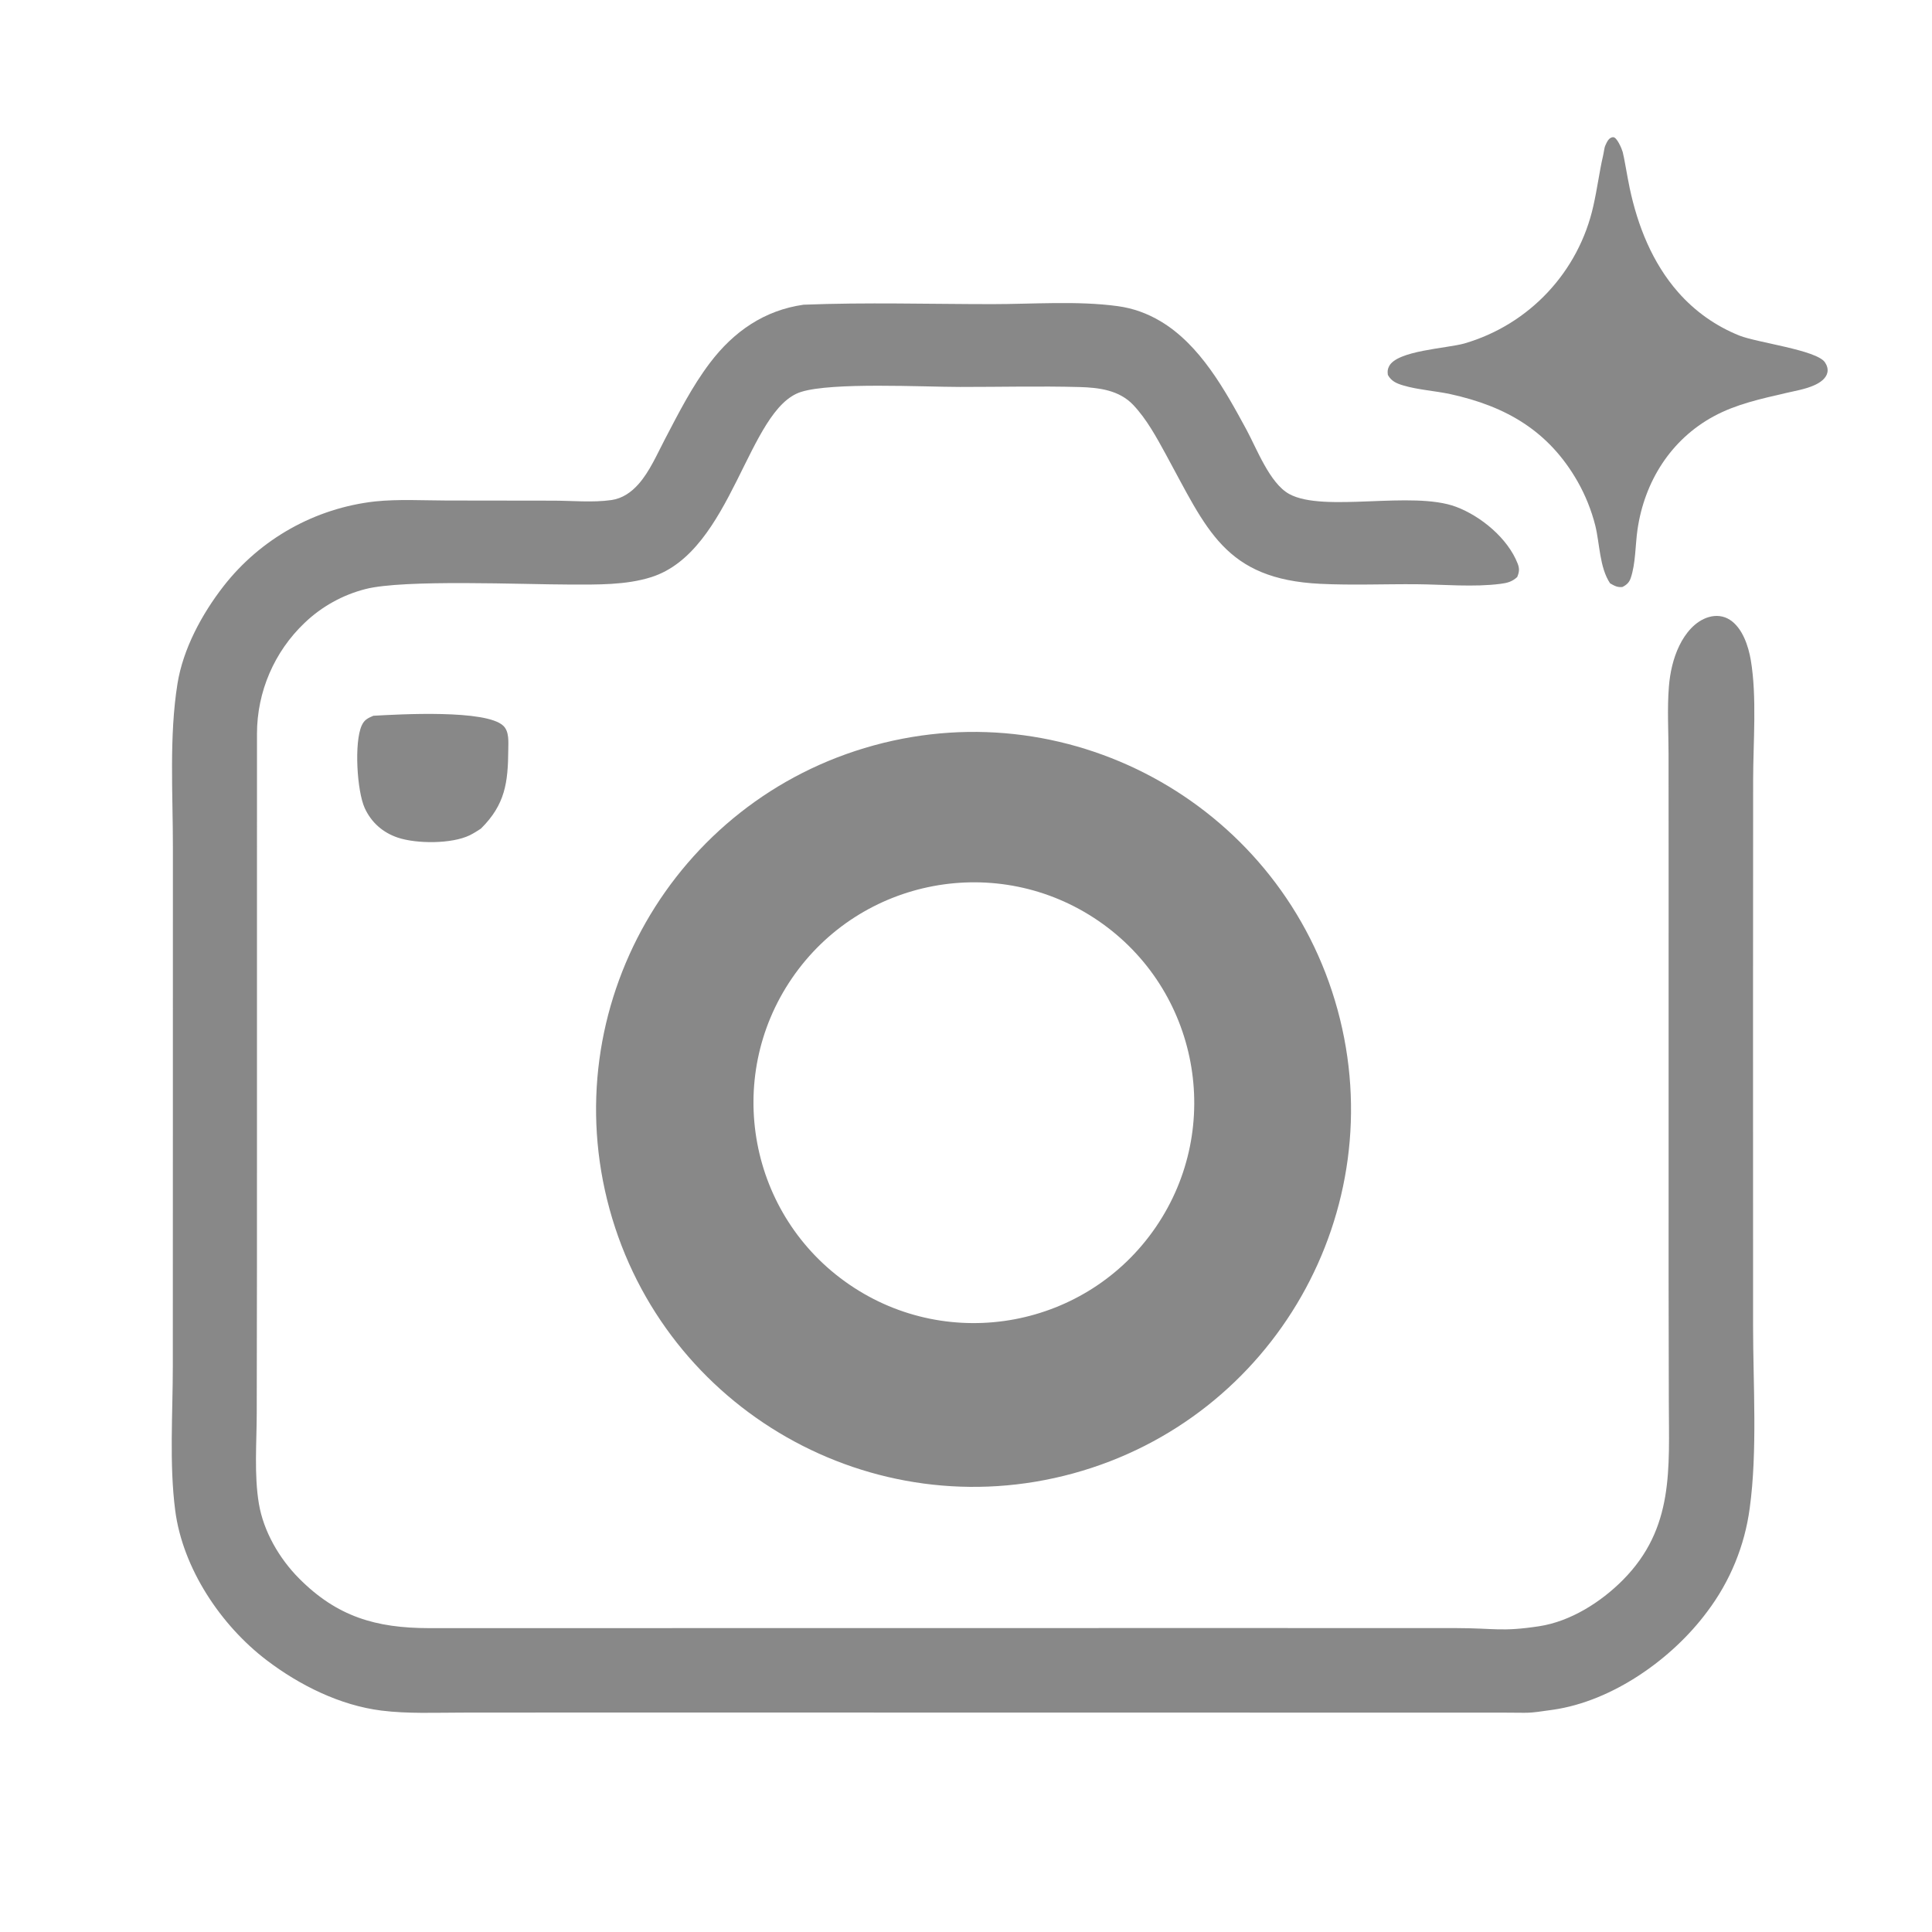
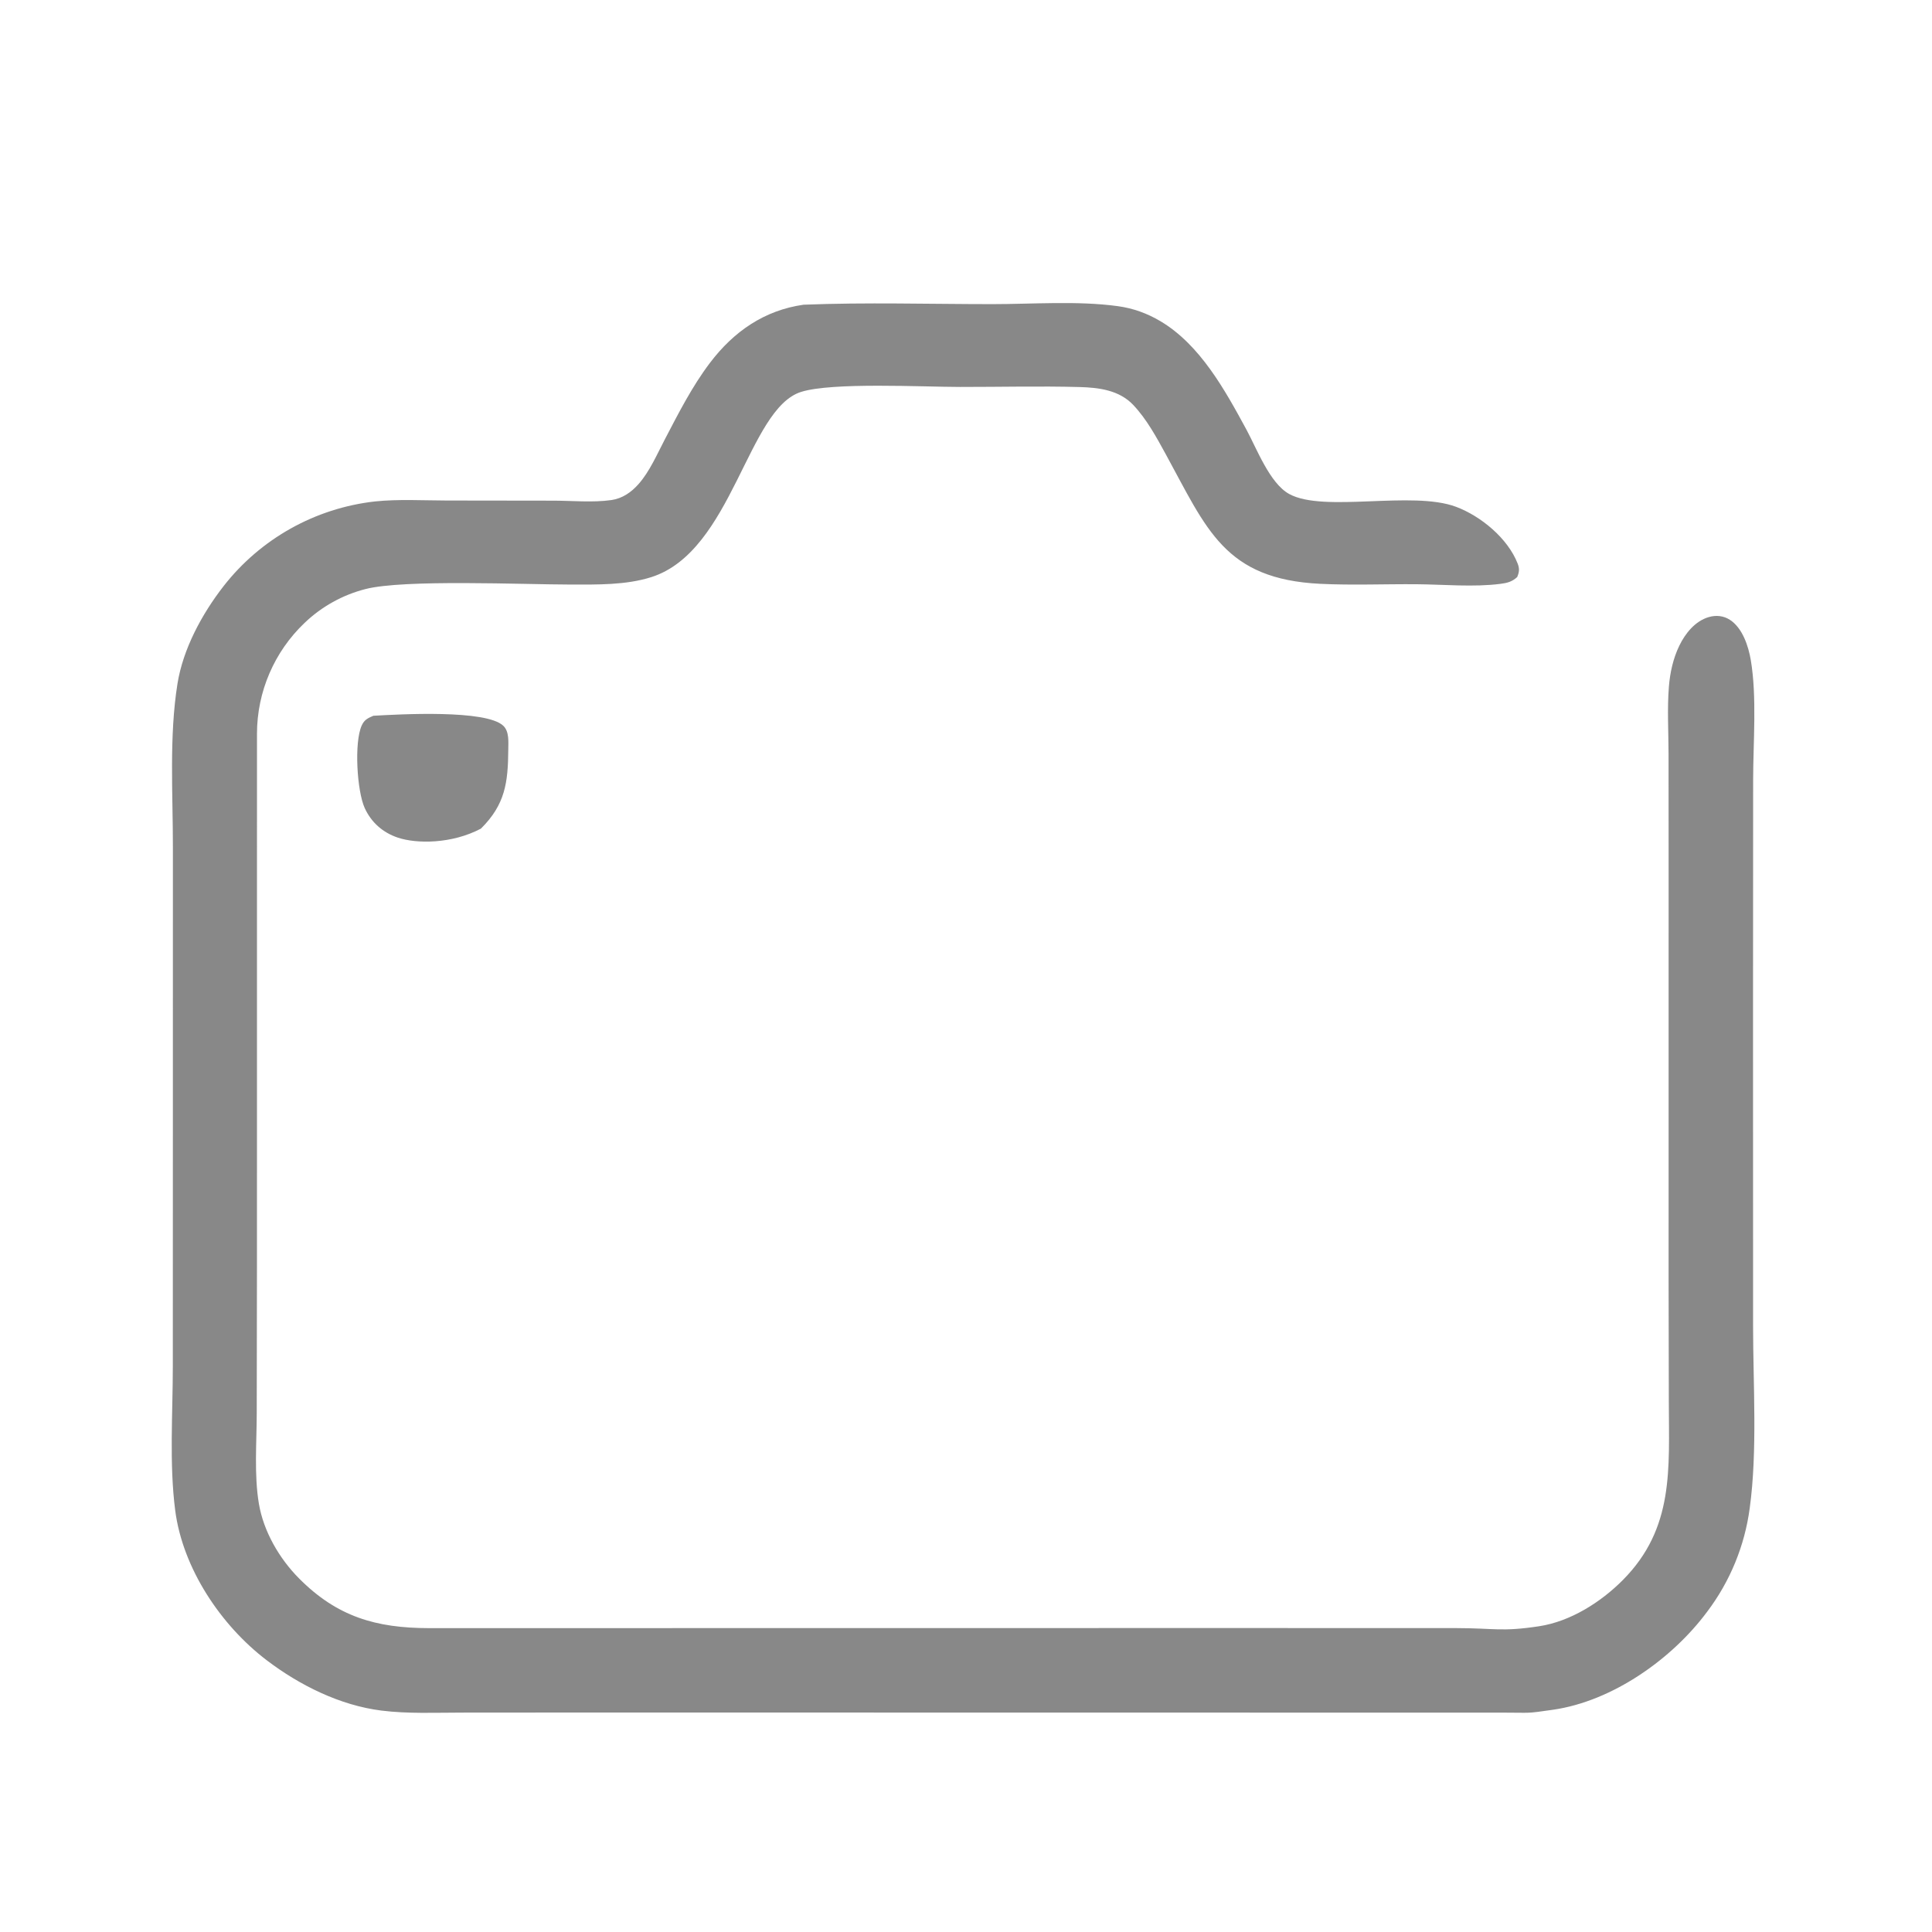
<svg xmlns="http://www.w3.org/2000/svg" width="100%" height="100%" viewBox="0 0 256 256" version="1.1" xml:space="preserve" style="fill-rule:evenodd;clip-rule:evenodd;stroke-linejoin:round;stroke-miterlimit:2;">
  <rect x="0" y="0" width="256" height="256" style="fill:white;" />
  <g>
    <g>
-       <path d="M177.235,133.799C184.521,160.42 168.823,187.949 142.201,195.235C115.58,202.521 88.051,186.823 80.765,160.201C73.479,133.58 89.177,106.051 115.799,98.765C142.42,91.479 169.949,107.177 177.235,133.799ZM145.54,122.016C158.841,131.122 162.246,149.313 153.14,162.613C144.034,175.913 125.843,179.319 112.543,170.213C99.243,161.107 95.838,142.916 104.944,129.616C114.049,116.316 132.24,112.91 145.54,122.016Z" style="fill:rgb(136,136,136);" />
-       <path d="M49.468,94.843C52.893,94.648 64.442,93.988 66.699,96.178C67.494,96.949 67.356,98.316 67.349,99.339C67.316,103.689 66.95,106.599 63.723,109.798C63.244,110.108 62.757,110.425 62.244,110.676C59.86,111.838 55.209,111.824 52.718,110.991C50.73,110.326 49.203,108.984 48.329,107.076C47.304,104.838 46.904,98.386 47.933,96.122C48.279,95.361 48.749,95.158 49.468,94.843Z" style="fill:rgb(136,136,136);fill-rule:nonzero;" />
+       <path d="M49.468,94.843C52.893,94.648 64.442,93.988 66.699,96.178C67.494,96.949 67.356,98.316 67.349,99.339C67.316,103.689 66.95,106.599 63.723,109.798C59.86,111.838 55.209,111.824 52.718,110.991C50.73,110.326 49.203,108.984 48.329,107.076C47.304,104.838 46.904,98.386 47.933,96.122C48.279,95.361 48.749,95.158 49.468,94.843Z" style="fill:rgb(136,136,136);fill-rule:nonzero;" />
    </g>
    <g>
      <path d="M106.474,40.376C114.765,40.045 123.159,40.298 131.464,40.299C136.871,40.299 142.752,39.836 148.099,40.565C150.142,40.844 152.001,41.512 153.773,42.566C159.035,45.698 162.316,51.687 165.153,56.915C166.53,59.452 168.244,64.035 170.822,65.454C175.404,67.976 187.126,64.962 192.956,67.162C196.236,68.4 199.791,71.328 201.097,74.675C201.364,75.361 201.311,75.801 201.036,76.463C200.342,77.089 199.738,77.244 198.816,77.363C195.269,77.821 191.295,77.443 187.707,77.414C183.468,77.381 179.201,77.565 174.969,77.361C162.246,76.747 159.905,70.118 154.455,60.161C153.221,57.908 151.931,55.526 150.152,53.649C148.299,51.696 145.622,51.354 143.024,51.284C137.763,51.144 132.474,51.277 127.209,51.272C122.226,51.268 110.321,50.63 106.163,51.925C99.047,54.141 97.072,73.052 86.296,76.474C82.938,77.541 79.111,77.46 75.621,77.457C69.341,77.452 53.535,76.744 48.434,78.052C45.403,78.826 42.624,80.369 40.364,82.531C36.337,86.358 34.056,91.67 34.051,97.225L34.049,167.019L34.019,187.263C34.011,191.153 33.661,195.421 34.305,199.254C34.922,202.925 37.01,206.512 39.61,209.133C44.67,214.235 49.837,215.723 56.828,215.737L162.772,215.724L193.003,215.732C198.074,215.739 198.94,216.242 203.921,215.489C208.09,214.86 212.141,212.287 215.063,209.334C221.868,202.456 221.139,194.621 221.127,185.681L221.098,169.728L221.101,116.017L221.092,99.918C221.086,96.975 220.902,93.902 221.138,90.974C221.288,89.118 221.702,87.242 222.517,85.56C223.303,83.935 224.605,82.302 226.405,81.771C227.364,81.487 228.367,81.578 229.214,82.125C230.892,83.208 231.675,85.612 231.99,87.472C232.814,92.342 232.304,98.375 232.3,103.356L232.285,133.587L232.292,175.774C232.297,183.479 232.884,192.274 231.847,199.836C231.186,204.808 229.252,209.524 226.232,213.529C221.568,219.832 213.659,225.416 205.784,226.551C202.073,227.085 203.004,226.931 199.264,226.933L183.936,226.931L132.296,226.924L77.947,226.917L61.251,226.929C57.722,226.929 54.041,227.1 50.539,226.661C45.062,225.975 39.717,223.316 35.357,220.005C29.252,215.369 24.202,207.795 23.214,200.124C22.419,193.956 22.898,187.29 22.899,181.06L22.907,147.039L22.91,112.213C22.912,105.163 22.4,97.561 23.517,90.594C24.26,85.967 26.755,81.365 29.599,77.7C34.509,71.389 41.761,67.329 49.709,66.441C52.801,66.124 56.024,66.312 59.137,66.321L73.168,66.339C75.716,66.331 78.507,66.621 81.019,66.259C82.469,66.05 83.635,65.238 84.596,64.158C86.079,62.49 87.051,60.211 88.08,58.246C89.902,54.765 91.695,51.218 94.076,48.076C97.219,43.929 101.28,41.111 106.474,40.376Z" style="fill:rgb(136,136,136);fill-rule:nonzero;" />
-       <path d="M212.722,19.263C212.879,18.947 213.134,18.192 213.756,18.179C214.247,18.169 214.891,19.69 215.015,20.136C215.216,20.859 215.611,23.356 215.94,24.913C216.997,29.919 218.952,34.843 222.363,38.721C224.578,41.249 227.359,43.217 230.479,44.466C232.862,45.412 240.71,46.379 241.811,48.006C242.083,48.408 242.246,48.885 242.137,49.374C241.957,50.178 241.139,50.71 240.443,51.028C239.256,51.571 237.87,51.792 236.603,52.087C233.335,52.849 230.064,53.547 227.083,55.16C221.386,58.244 217.901,63.818 216.977,70.174C216.681,72.206 216.741,74.677 216.073,76.612C215.872,77.196 215.516,77.517 214.964,77.783C214.277,77.846 213.919,77.616 213.344,77.294C211.937,75.186 211.982,72.046 211.379,69.62C210.863,67.594 210.08,65.645 209.052,63.825C205.23,57.115 199.574,53.836 192.179,52.225C190.128,51.778 187.945,51.668 185.937,51.072C185.048,50.808 184.361,50.514 183.901,49.681C183.837,49.23 183.85,48.933 184.067,48.518C185.151,46.441 191.679,46.173 194.036,45.512C202.637,43.009 209.189,36.017 211.13,27.273C211.645,24.994 211.986,22.428 212.389,20.759C212.523,20.209 212.567,19.576 212.722,19.263Z" style="fill:rgb(136,136,136);fill-rule:nonzero;" />
    </g>
  </g>
</svg>